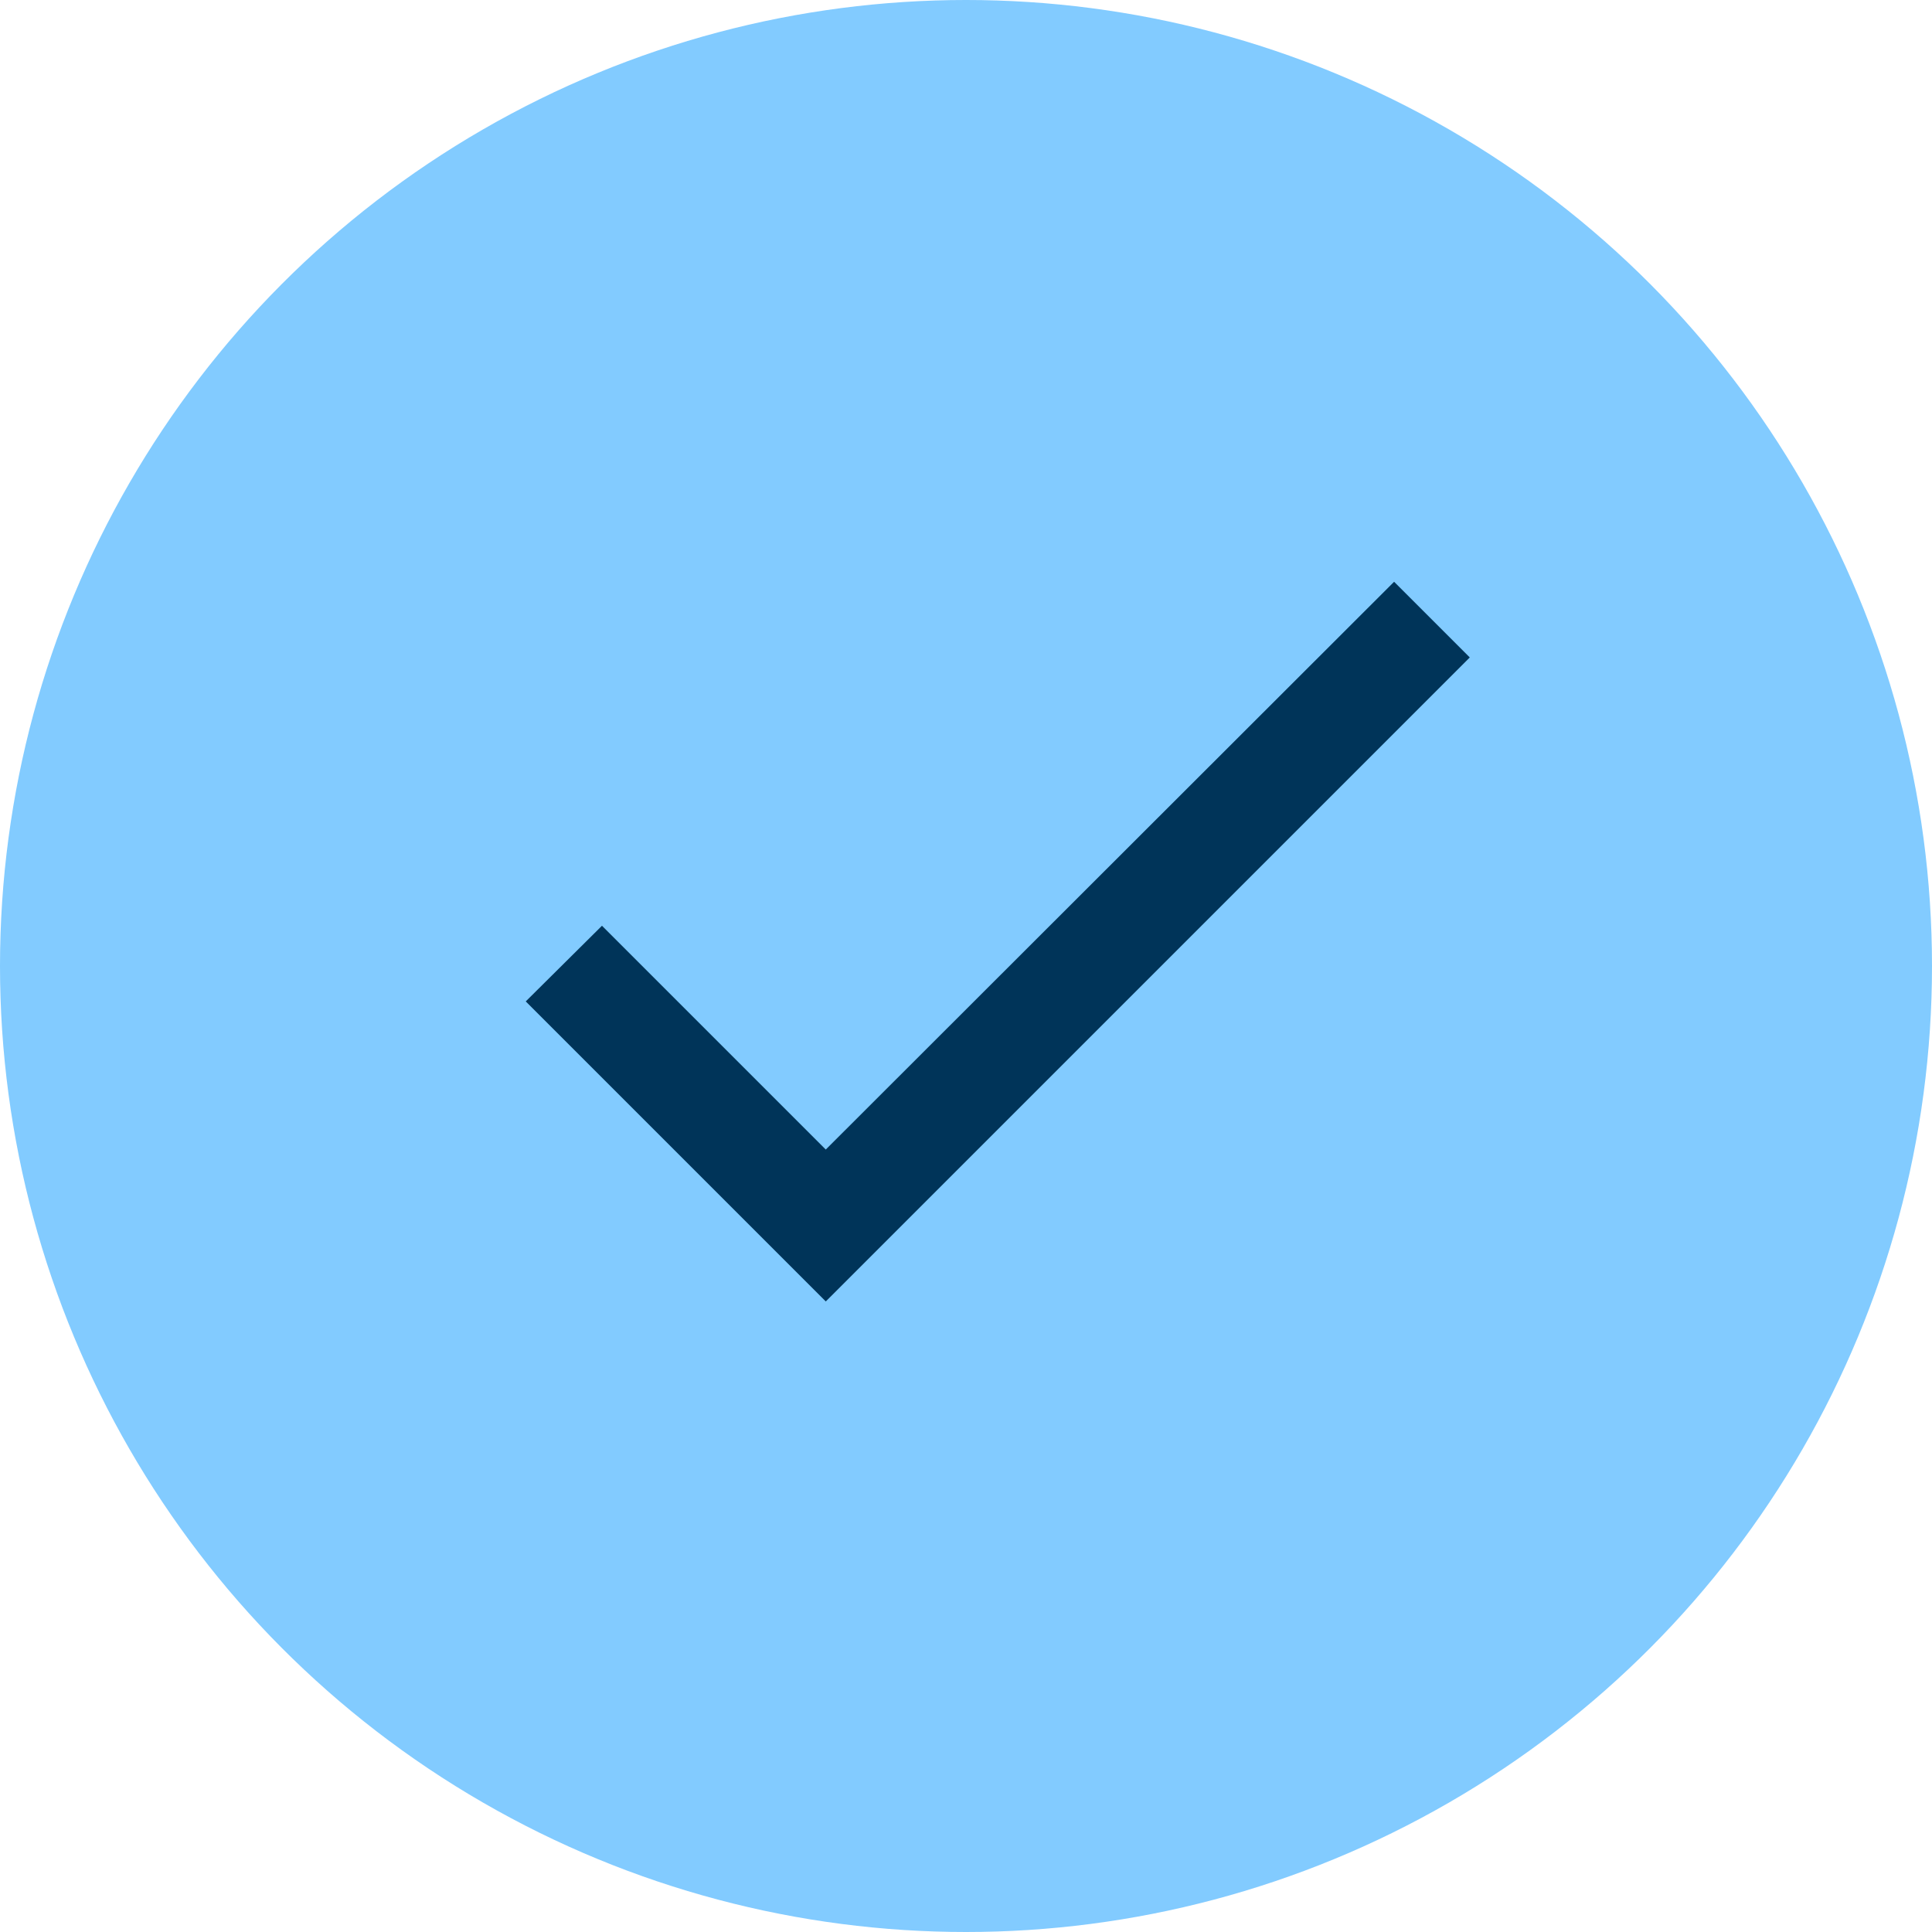
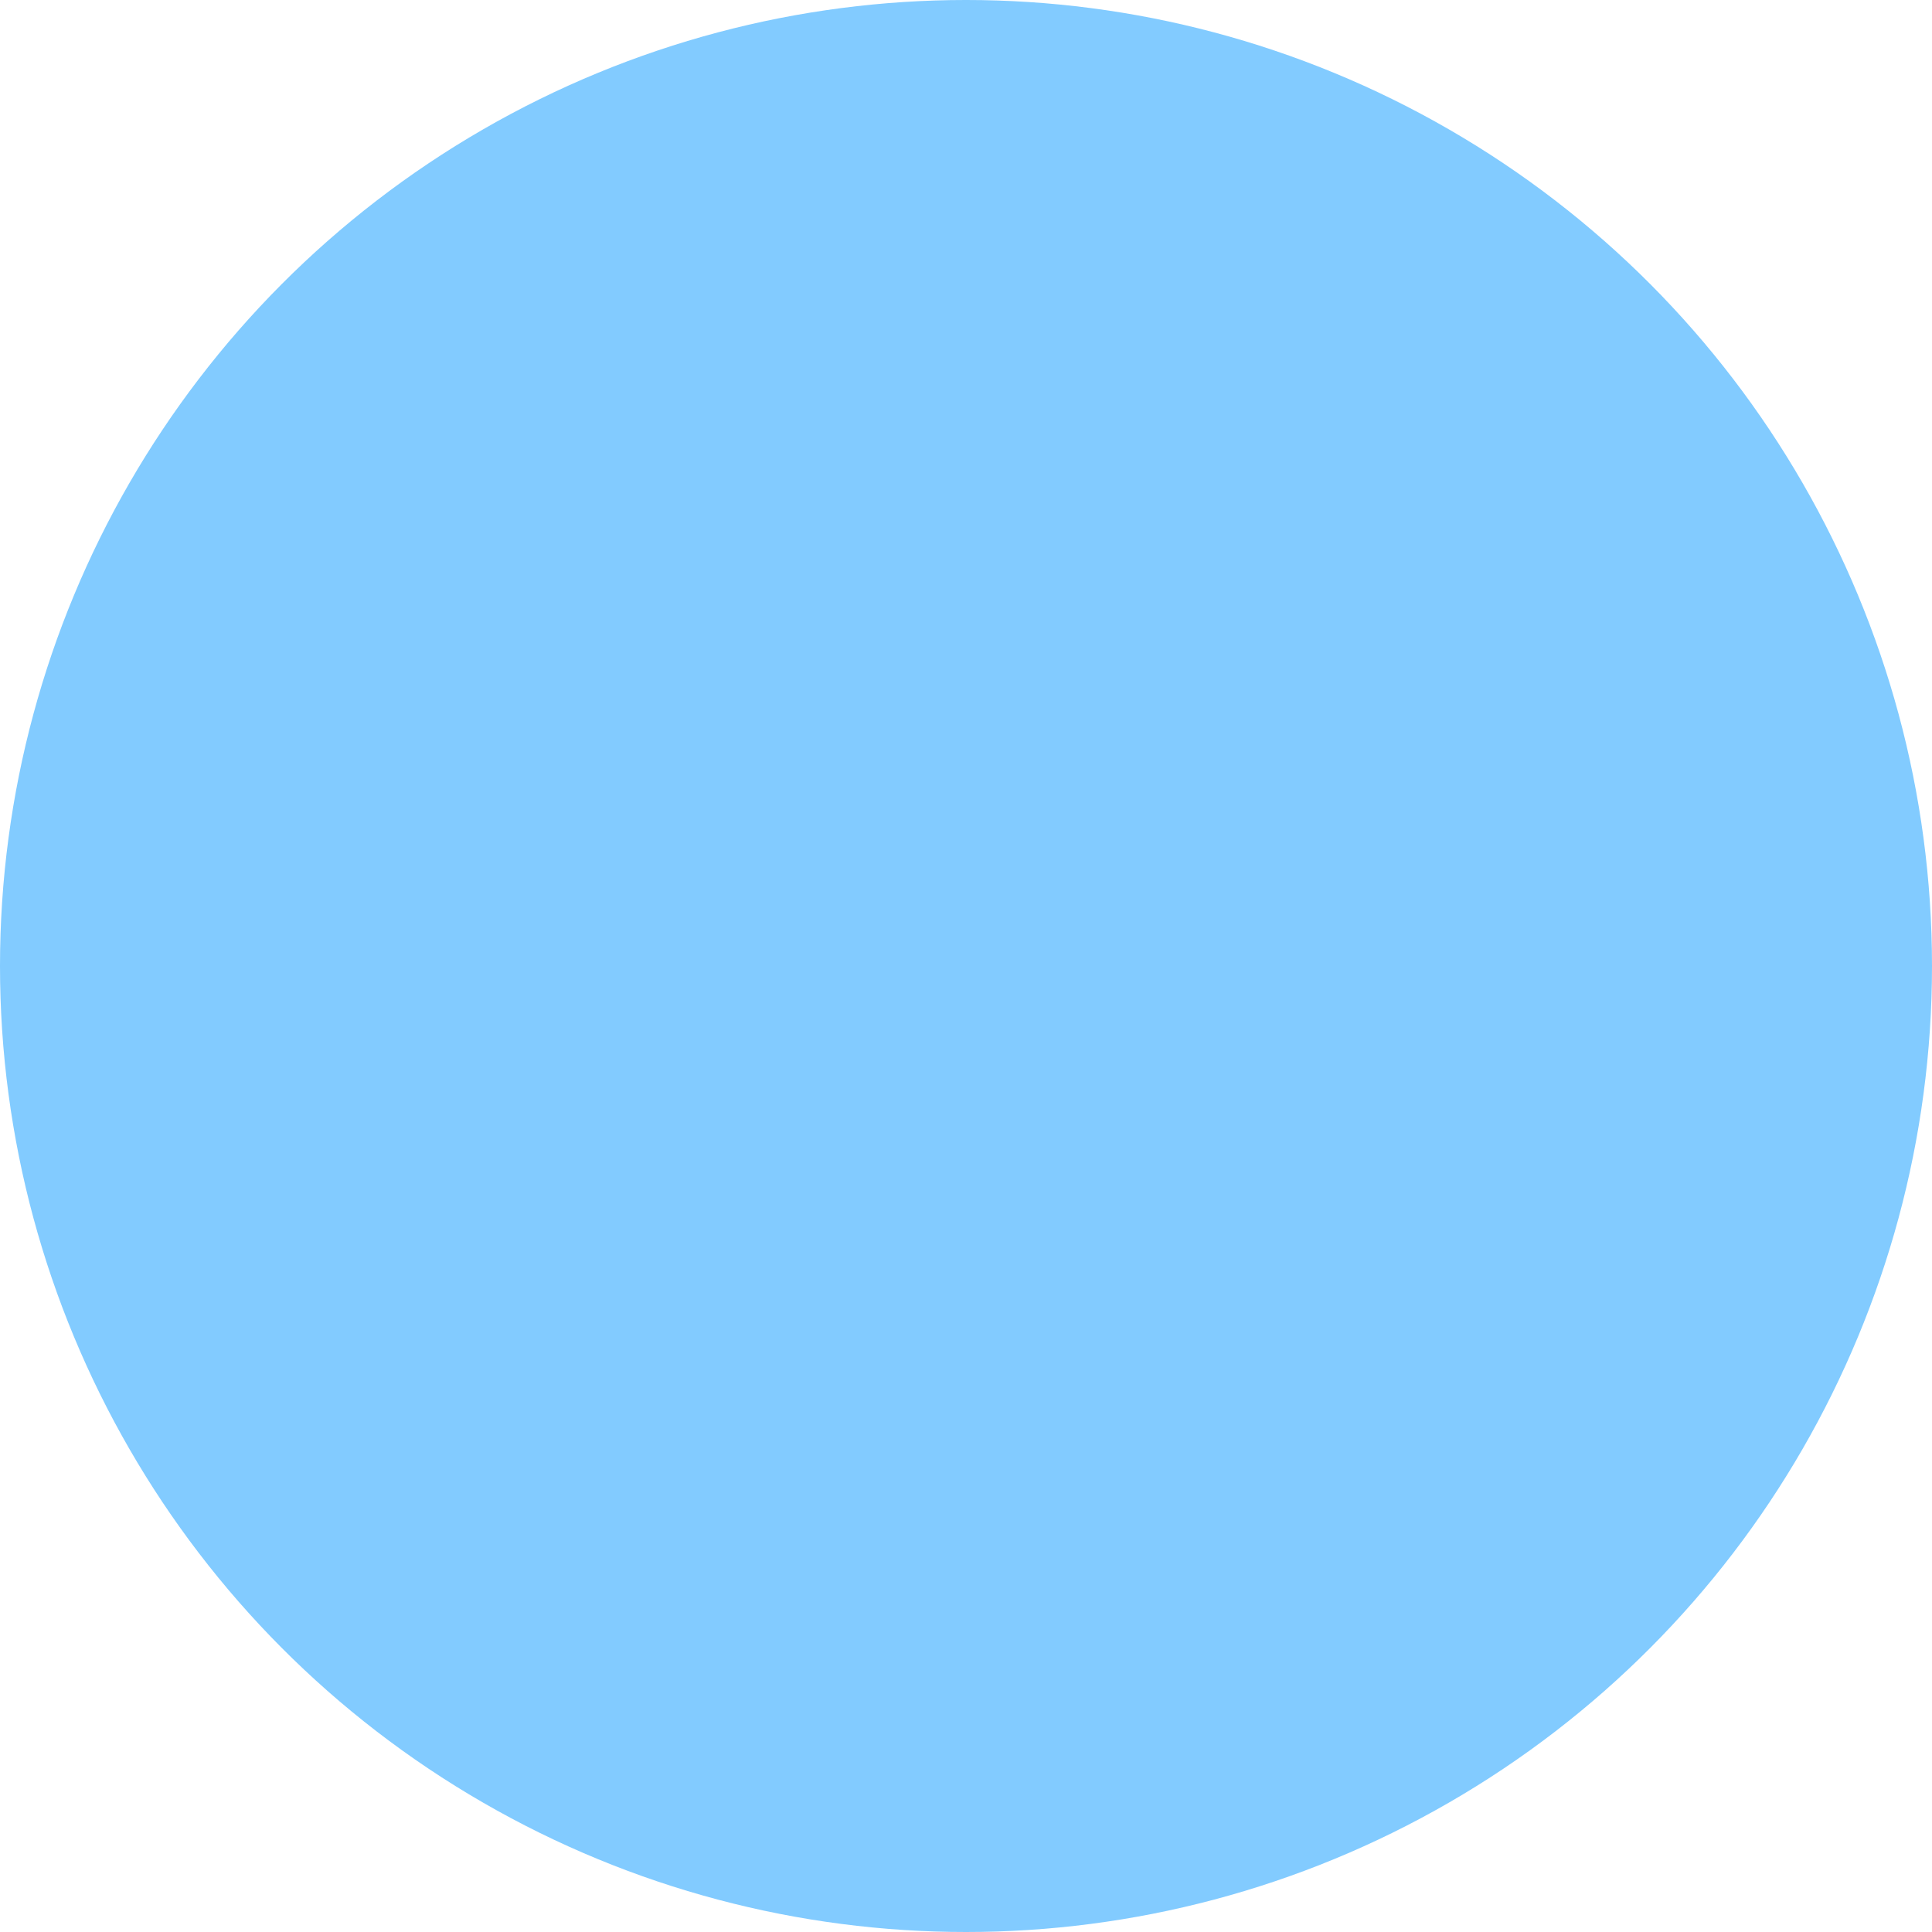
<svg xmlns="http://www.w3.org/2000/svg" width="24" height="24" viewBox="0 0 24 24" fill="none">
  <g clip-path="url(#clip0_5760_1691)">
    <circle cx="12" cy="12" r="12" fill="#82CBFF" />
    <g clip-path="url(#clip1_5760_1691)">
      <mask id="mask0_5760_1691" style="mask-type:luminance" maskUnits="userSpaceOnUse" x="4" y="3" width="17" height="17">
        <path d="M4.258 3.5H20.258V19.5H4.258V3.5Z" fill="white" />
      </mask>
      <g mask="url(#mask0_5760_1691)">
-         <path d="M10.258 14.28L7.478 11.5L6.531 12.44L10.258 16.167L18.258 8.167L17.318 7.227L10.258 14.28Z" fill="#003459" />
-       </g>
+         </g>
    </g>
  </g>
  <defs>
    <clipPath id="clip0_5760_1691">
      <rect width="24" height="24" fill="white" />
    </clipPath>
    <clipPath id="clip1_5760_1691">
      <rect width="16" height="16" fill="white" transform="translate(4.258 3.5)" />
    </clipPath>
  </defs>
</svg>